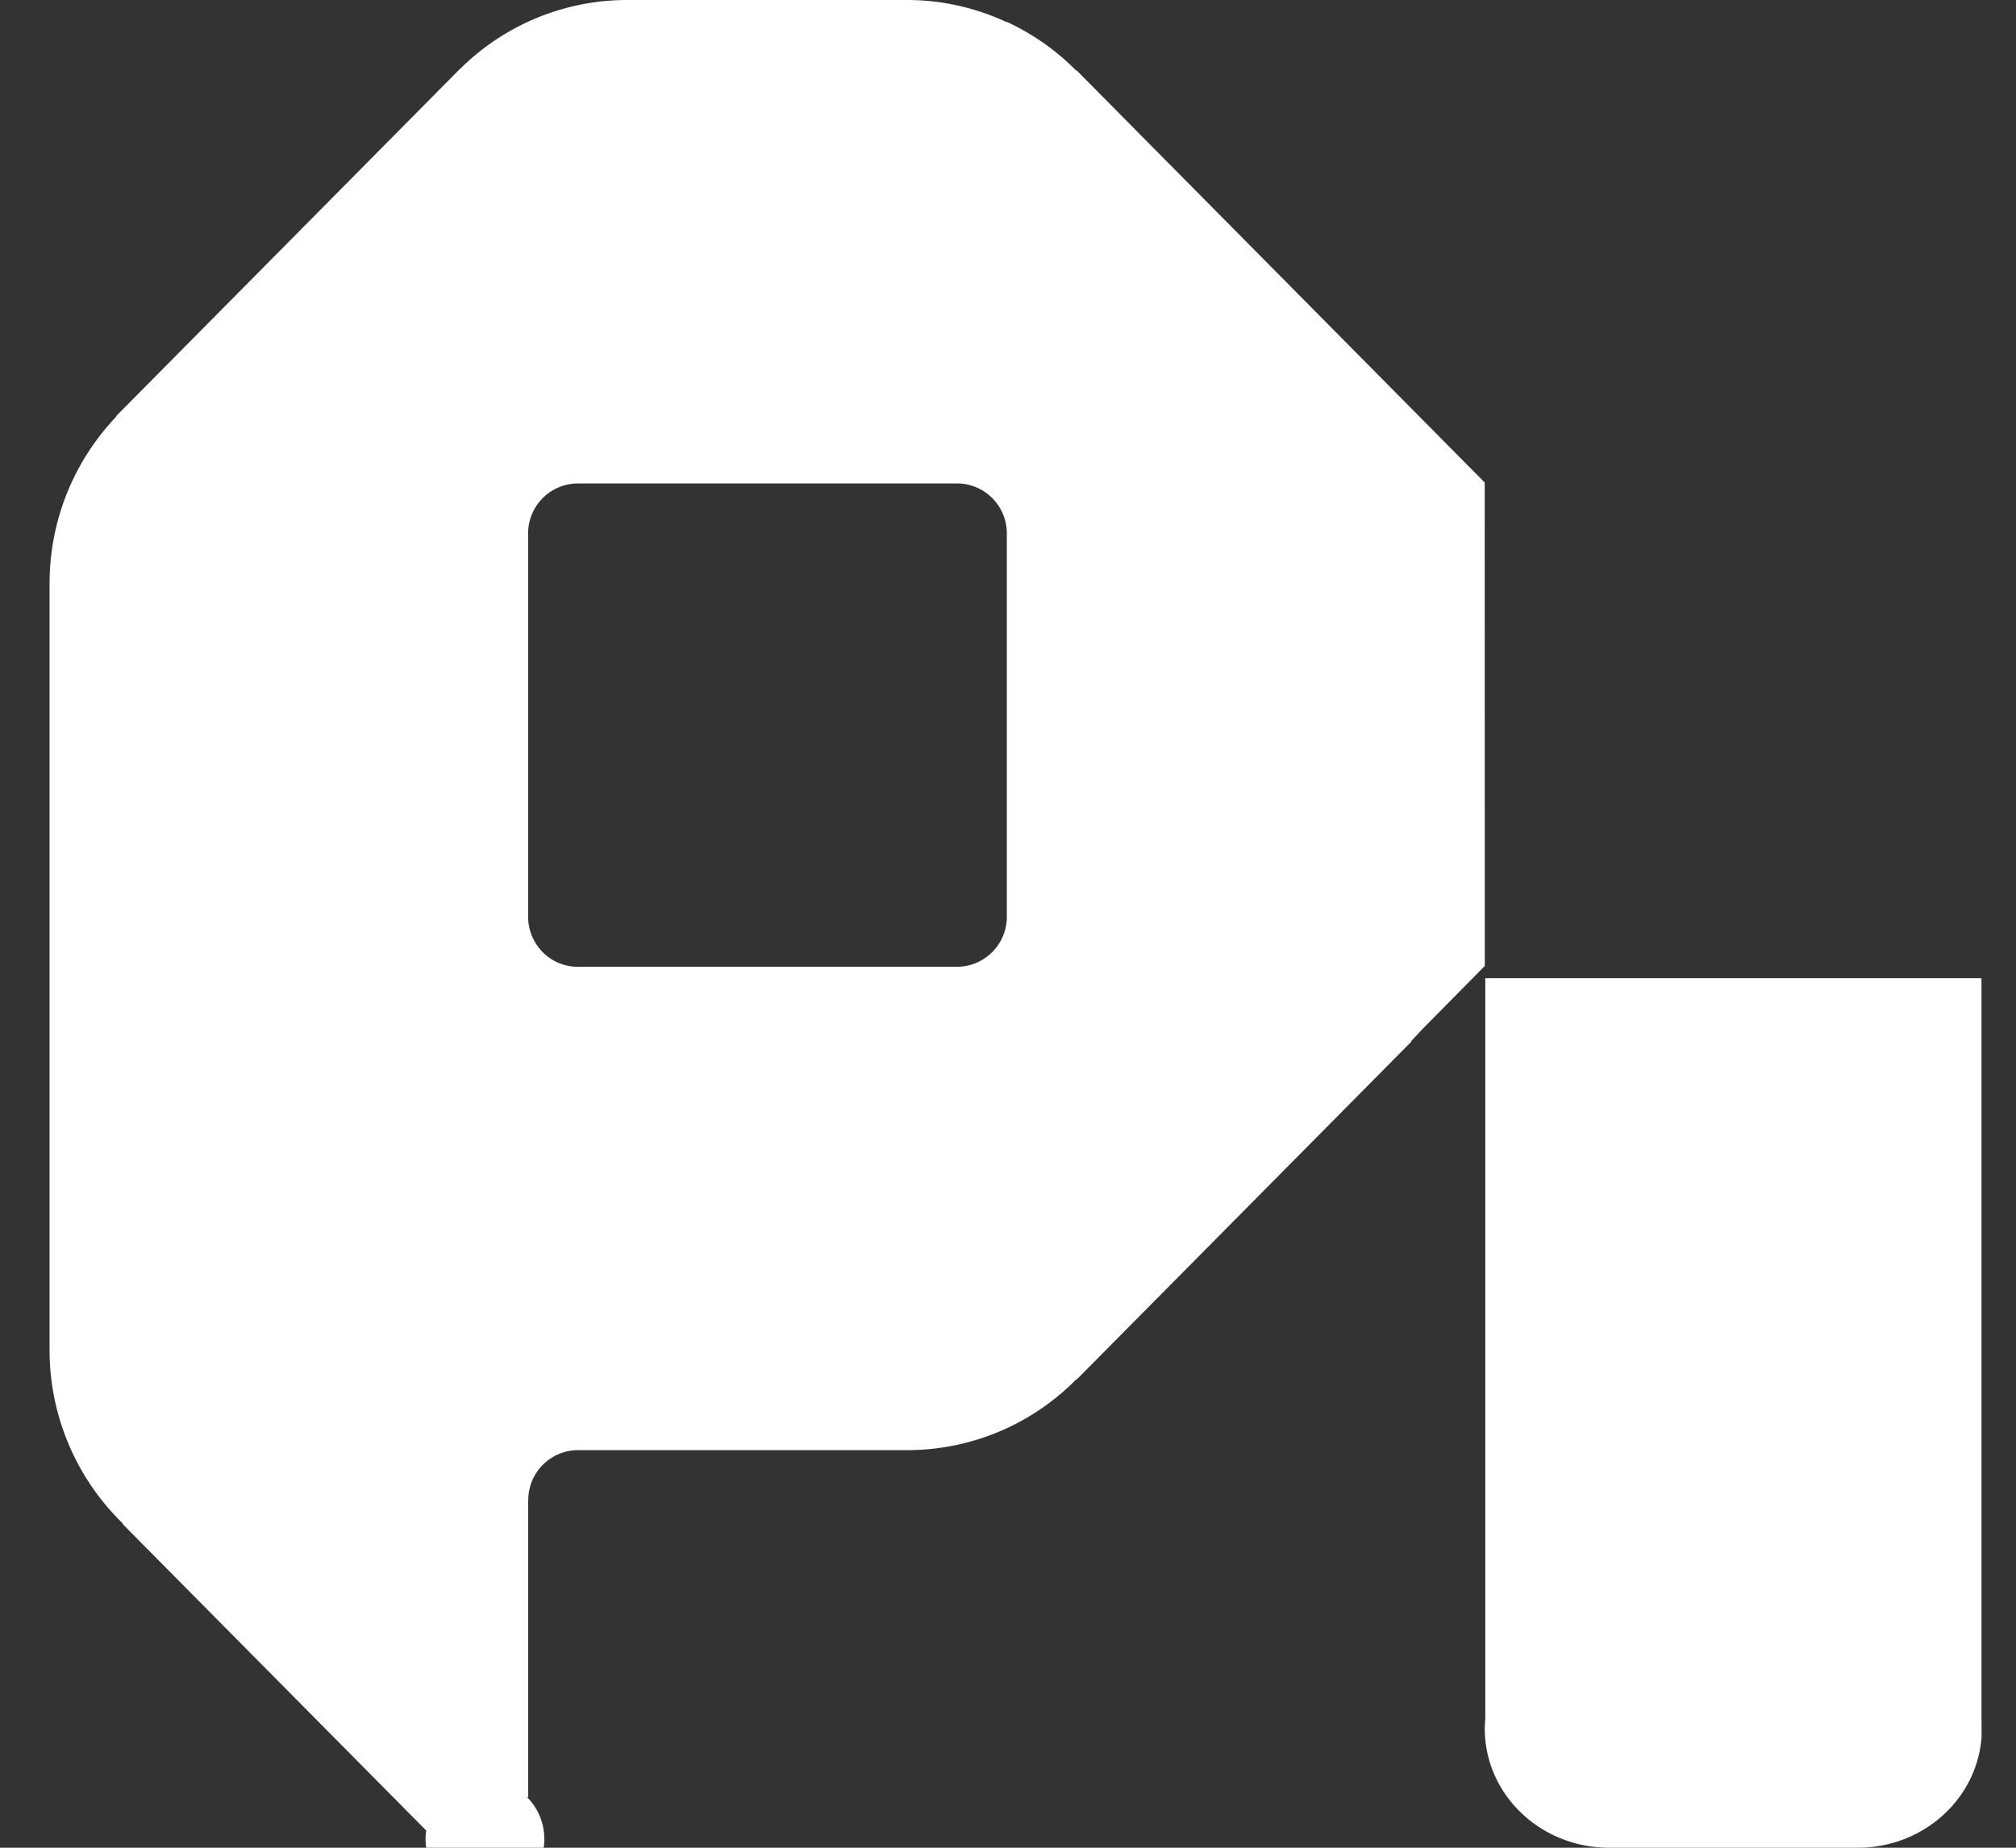
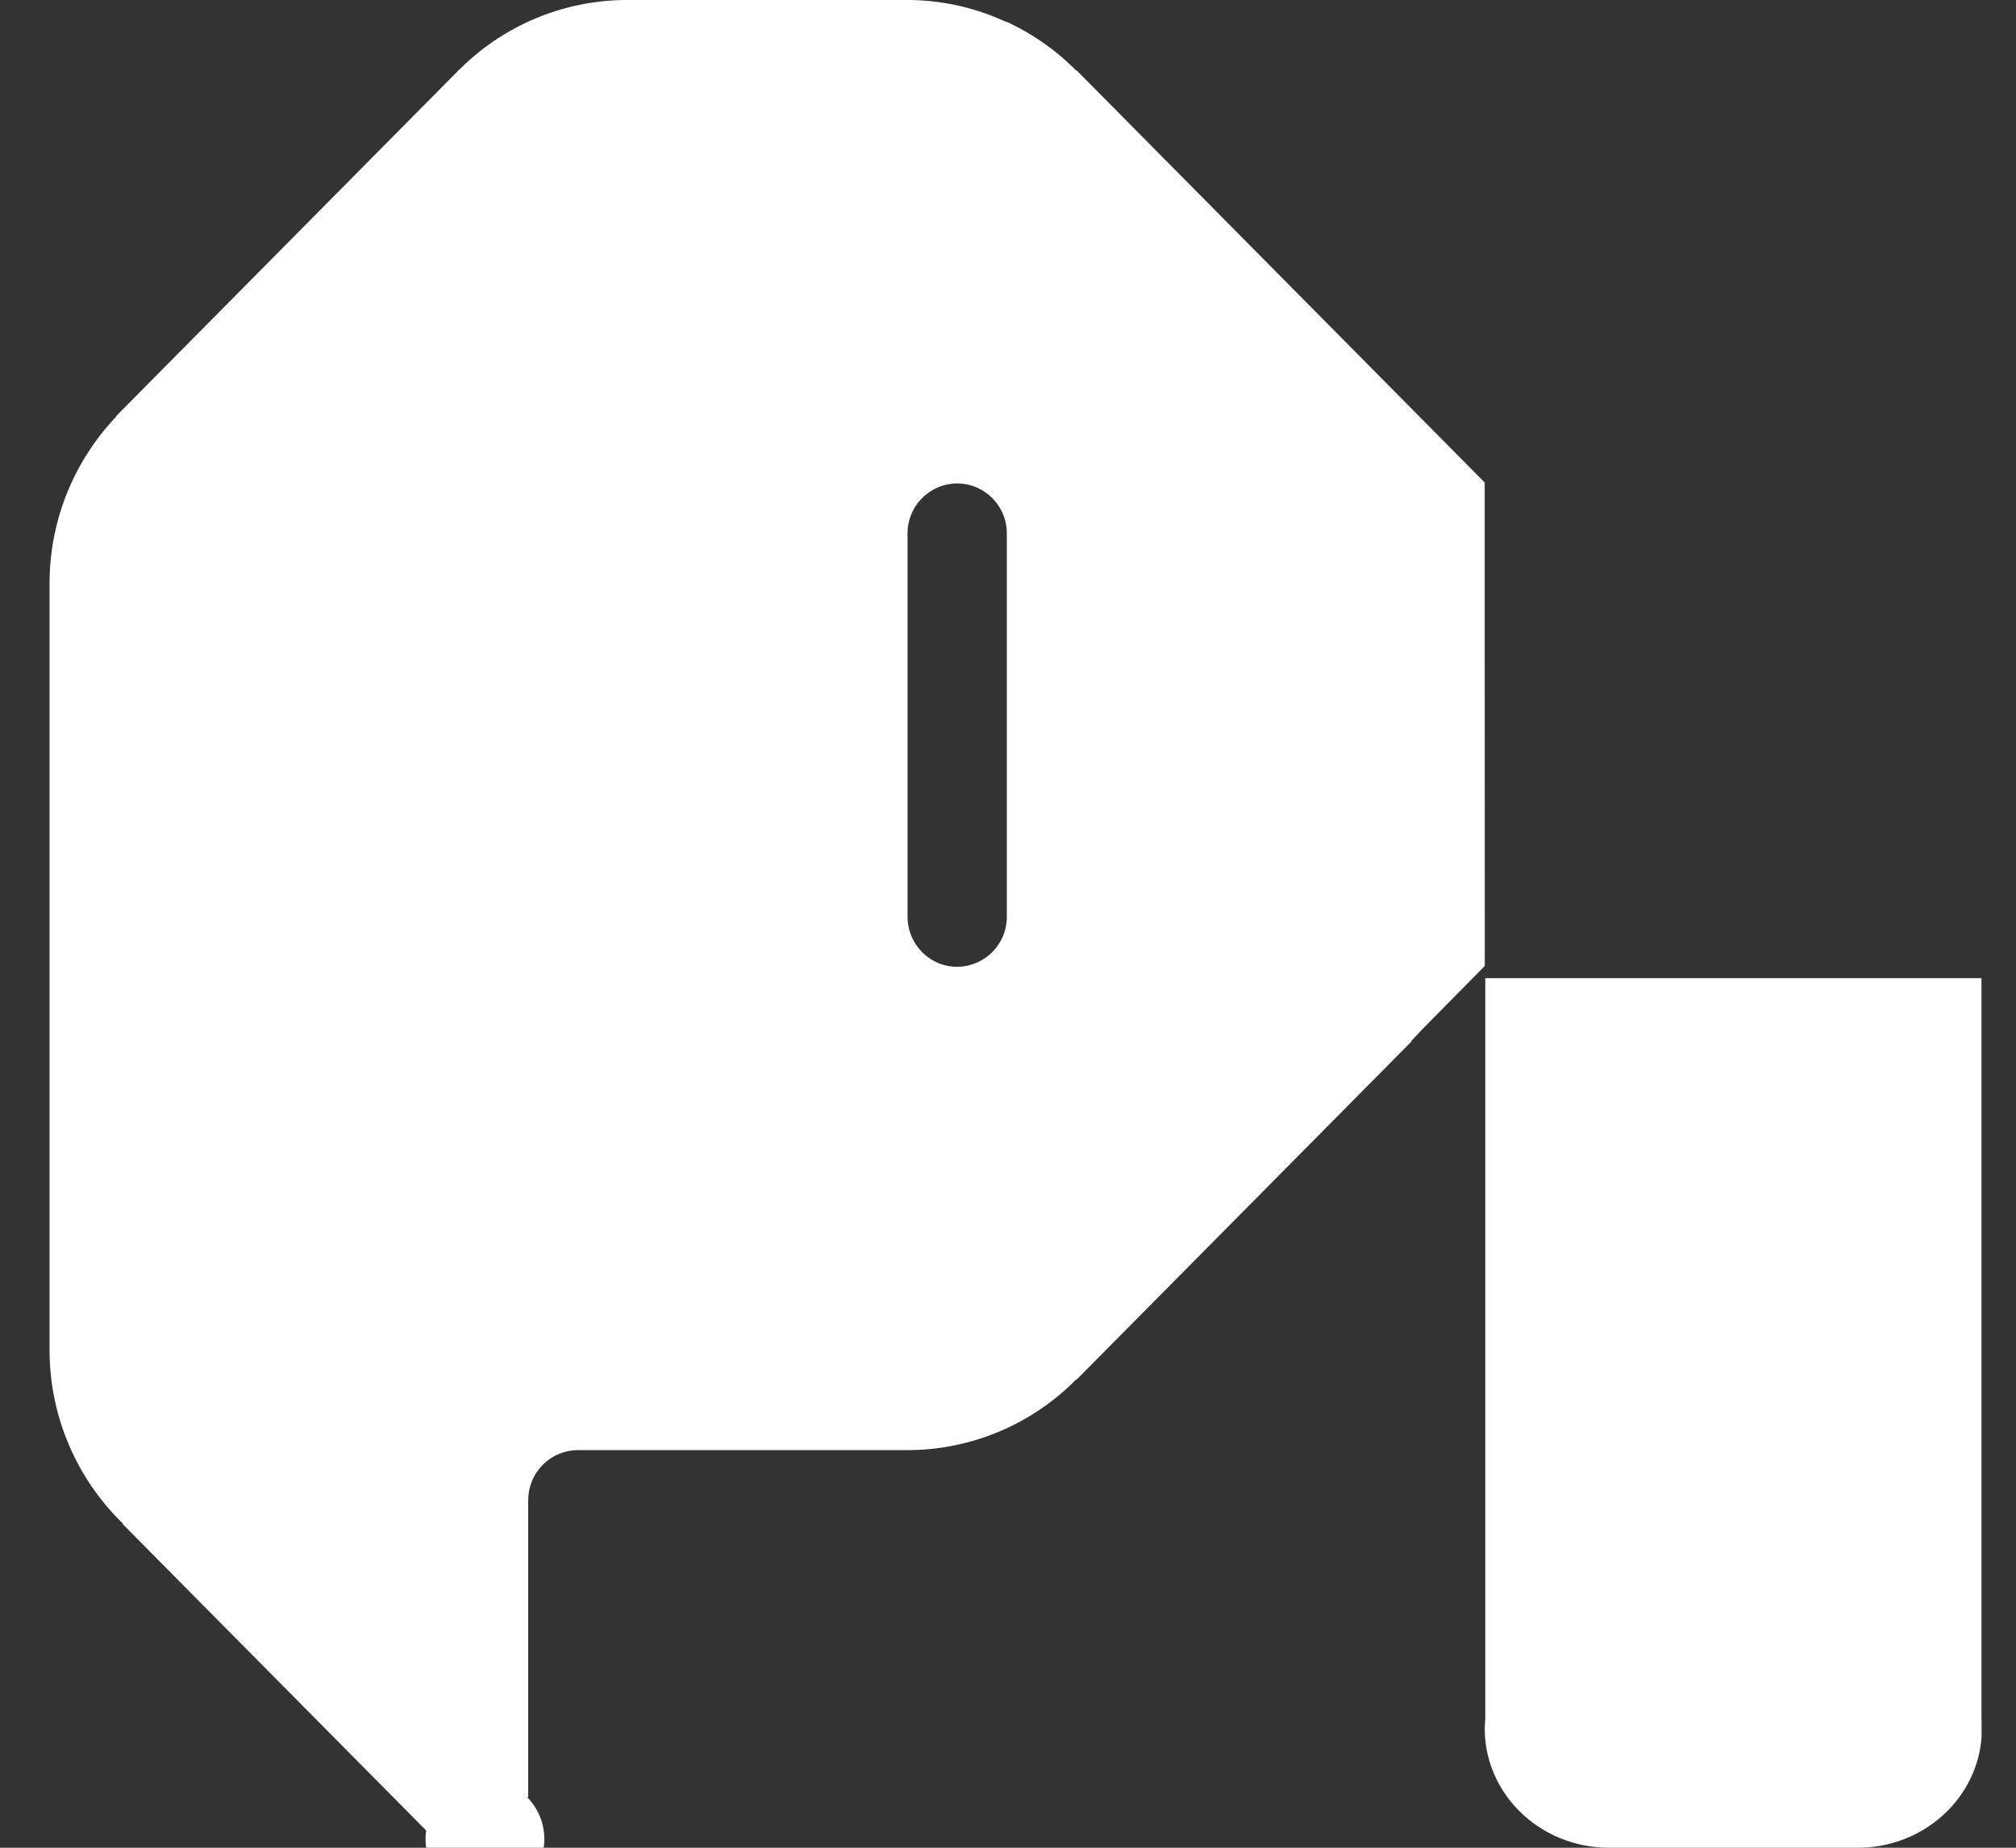
<svg xmlns="http://www.w3.org/2000/svg" width="24" height="22">
  <rect width="100%" height="100%" fill="#333333" stroke="none" />
-   <path fill="#fff" d="M23.59 20.681c-.053.737-.692 1.319-1.474 1.319h-2.96c-.818 0-1.48-.635-1.48-1.418 0-.04.003-.078.006-.117v-8.818h5.907v8.818l.001.017zm-5.914-9.18l-.753.763c-.04.043-.078.087-.12.127v.01l-3.981 4.02h-.007a2.825 2.825 0 01-2.017.845H6.88a.594.594 0 00-.591.598h-.001v3.534l-.012.001a.707.707 0 11-1.202.392l-.003.001-3.61-3.645.003-.006a2.88 2.88 0 01-.874-2.07V6.95c0-.773.303-1.473.794-1.99l-.001-.006L5.476.82h.002A2.823 2.823 0 017.468 0h3.33c.425 0 .827.096 1.188.265V.26c.309.144.589.34.825.58l.005-.003 4.859 4.908zm-6.282.01a.595.595 0 00.592-.598v-4.56a.594.594 0 00-.591-.597H6.878a.595.595 0 00-.591.597v4.56c0 .33.264.598.591.598h4.513z" />
+   <path fill="#fff" d="M23.59 20.681c-.053.737-.692 1.319-1.474 1.319h-2.96c-.818 0-1.48-.635-1.48-1.418 0-.04.003-.078.006-.117v-8.818h5.907v8.818l.001.017zm-5.914-9.18l-.753.763c-.04.043-.078.087-.12.127v.01l-3.981 4.02h-.007a2.825 2.825 0 01-2.017.845H6.88a.594.594 0 00-.591.598h-.001v3.534l-.012.001a.707.707 0 11-1.202.392l-.003.001-3.61-3.645.003-.006a2.88 2.88 0 01-.874-2.07V6.95c0-.773.303-1.473.794-1.99l-.001-.006L5.476.82h.002A2.823 2.823 0 017.468 0h3.33c.425 0 .827.096 1.188.265V.26c.309.144.589.34.825.58l.005-.003 4.859 4.908zm-6.282.01a.595.595 0 00.592-.598v-4.56a.594.594 0 00-.591-.597a.595.595 0 00-.591.597v4.56c0 .33.264.598.591.598h4.513z" />
</svg>